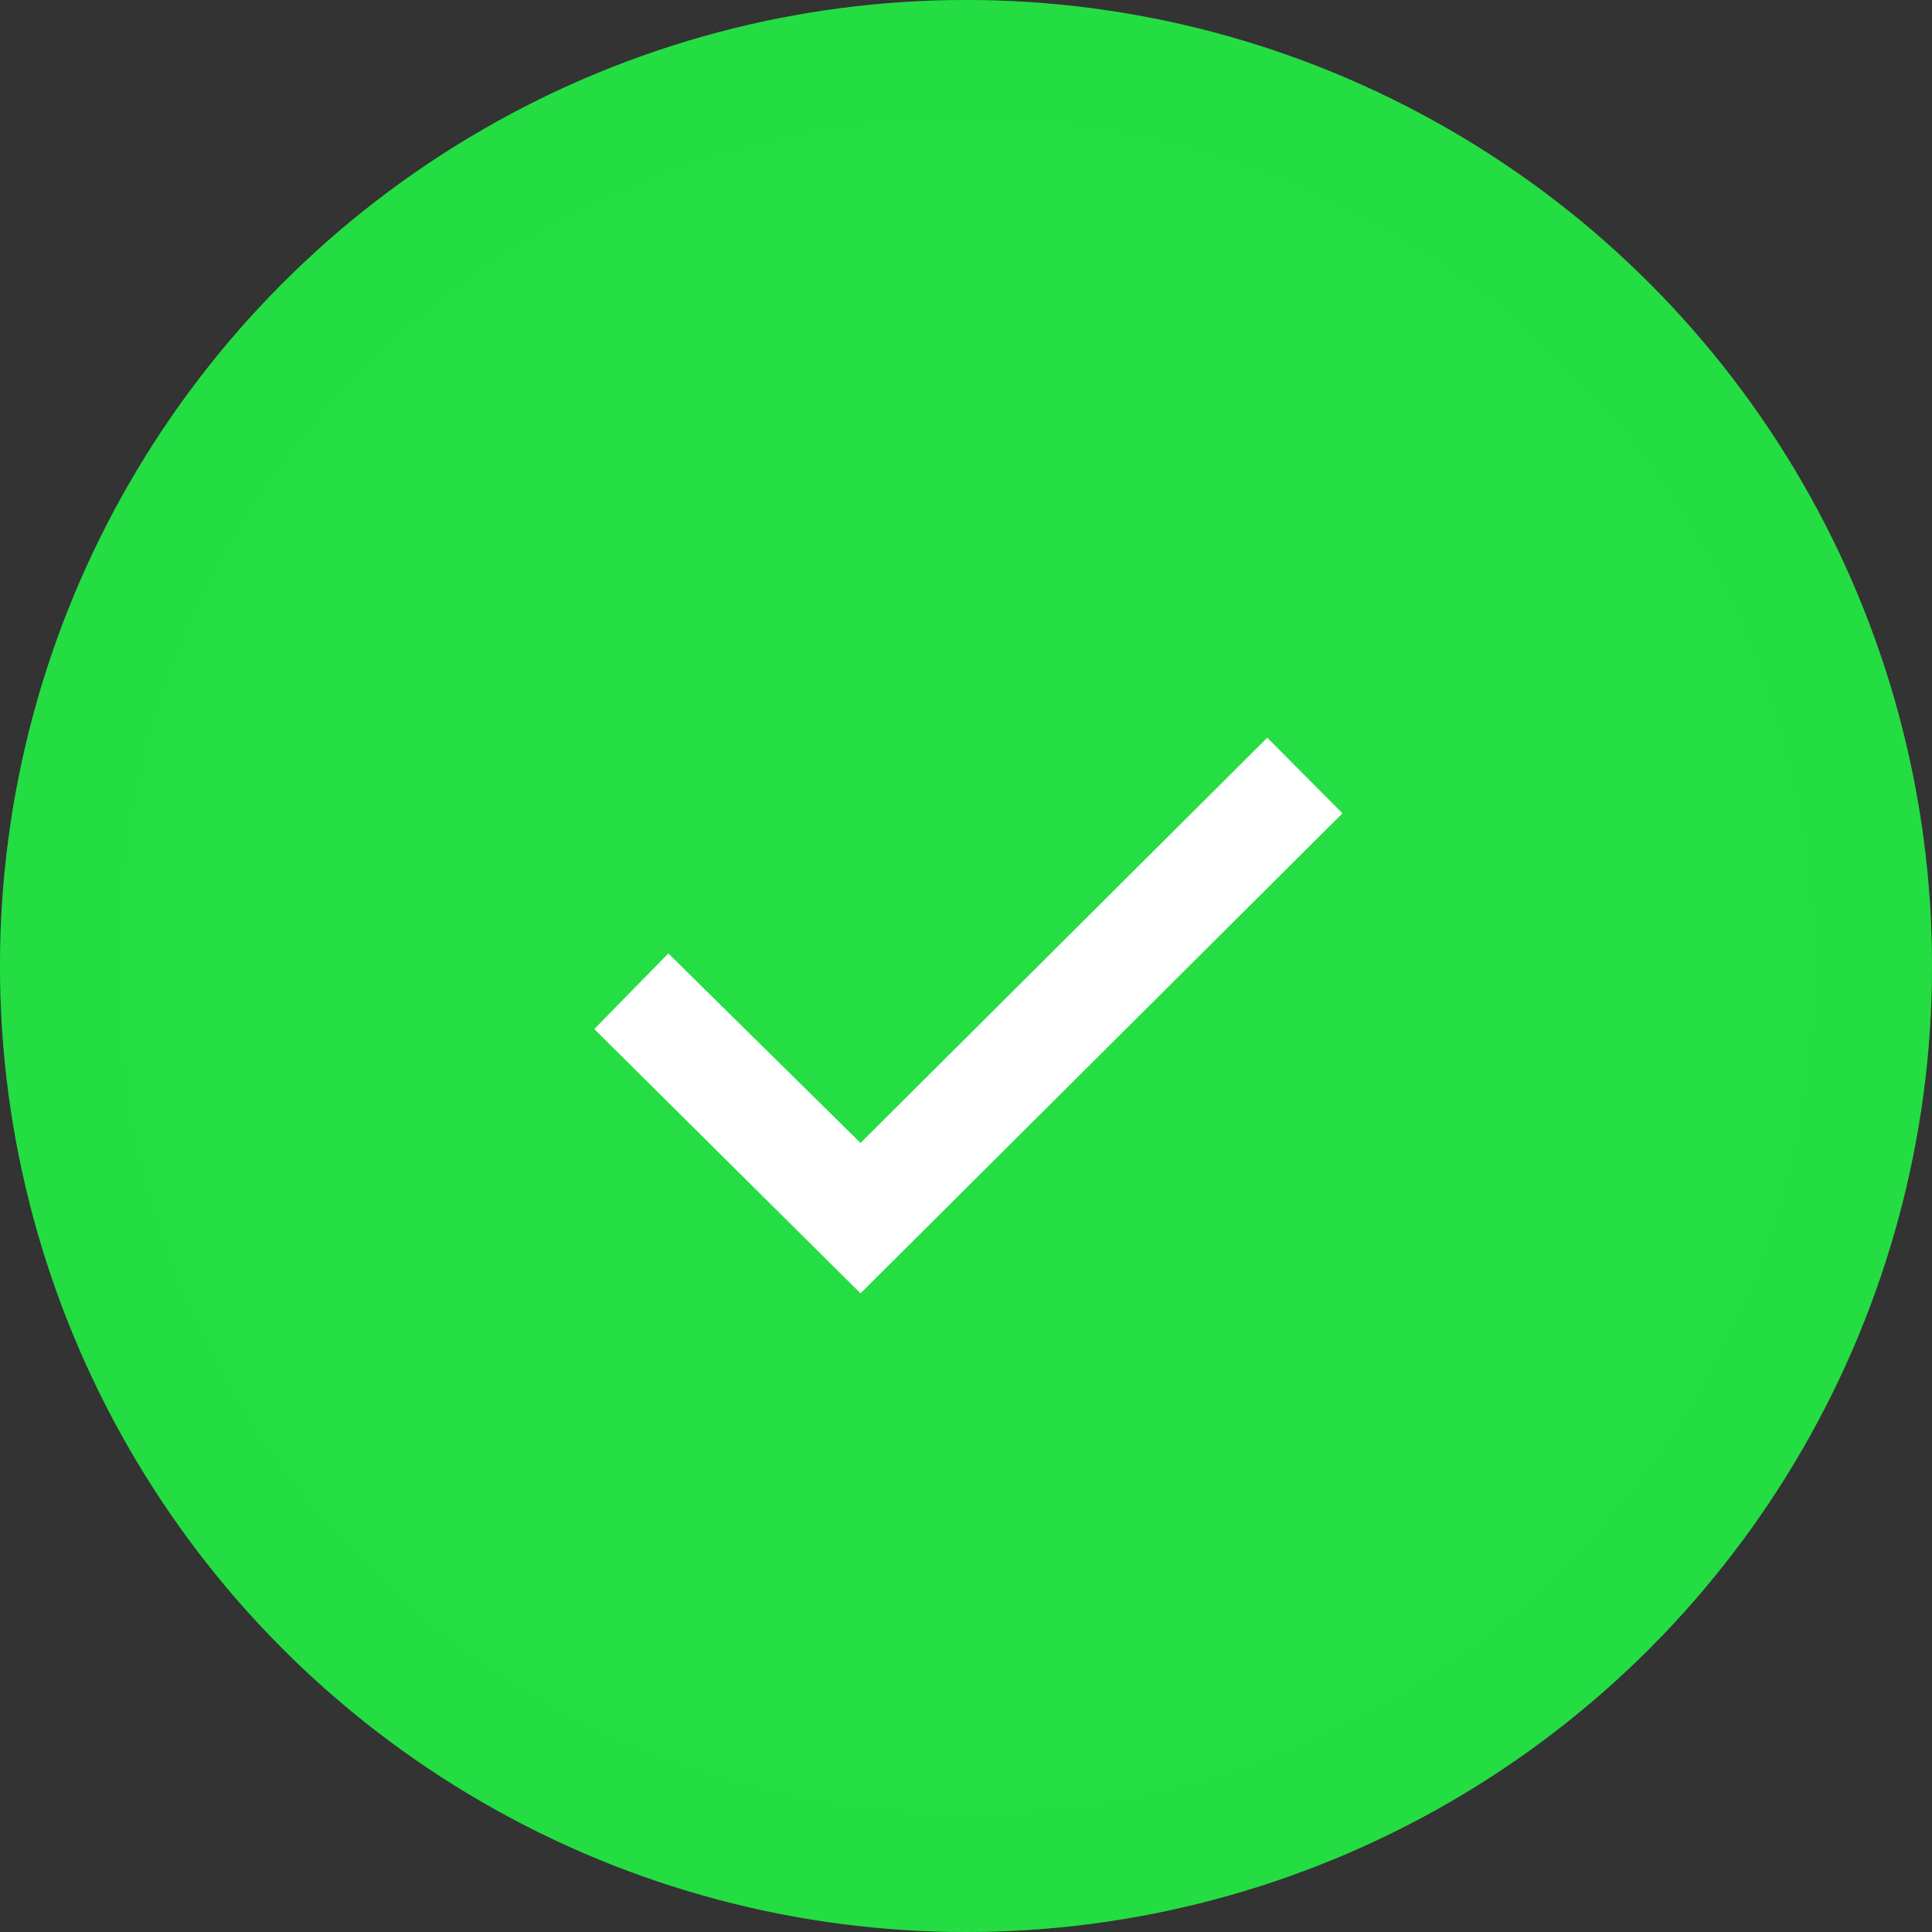
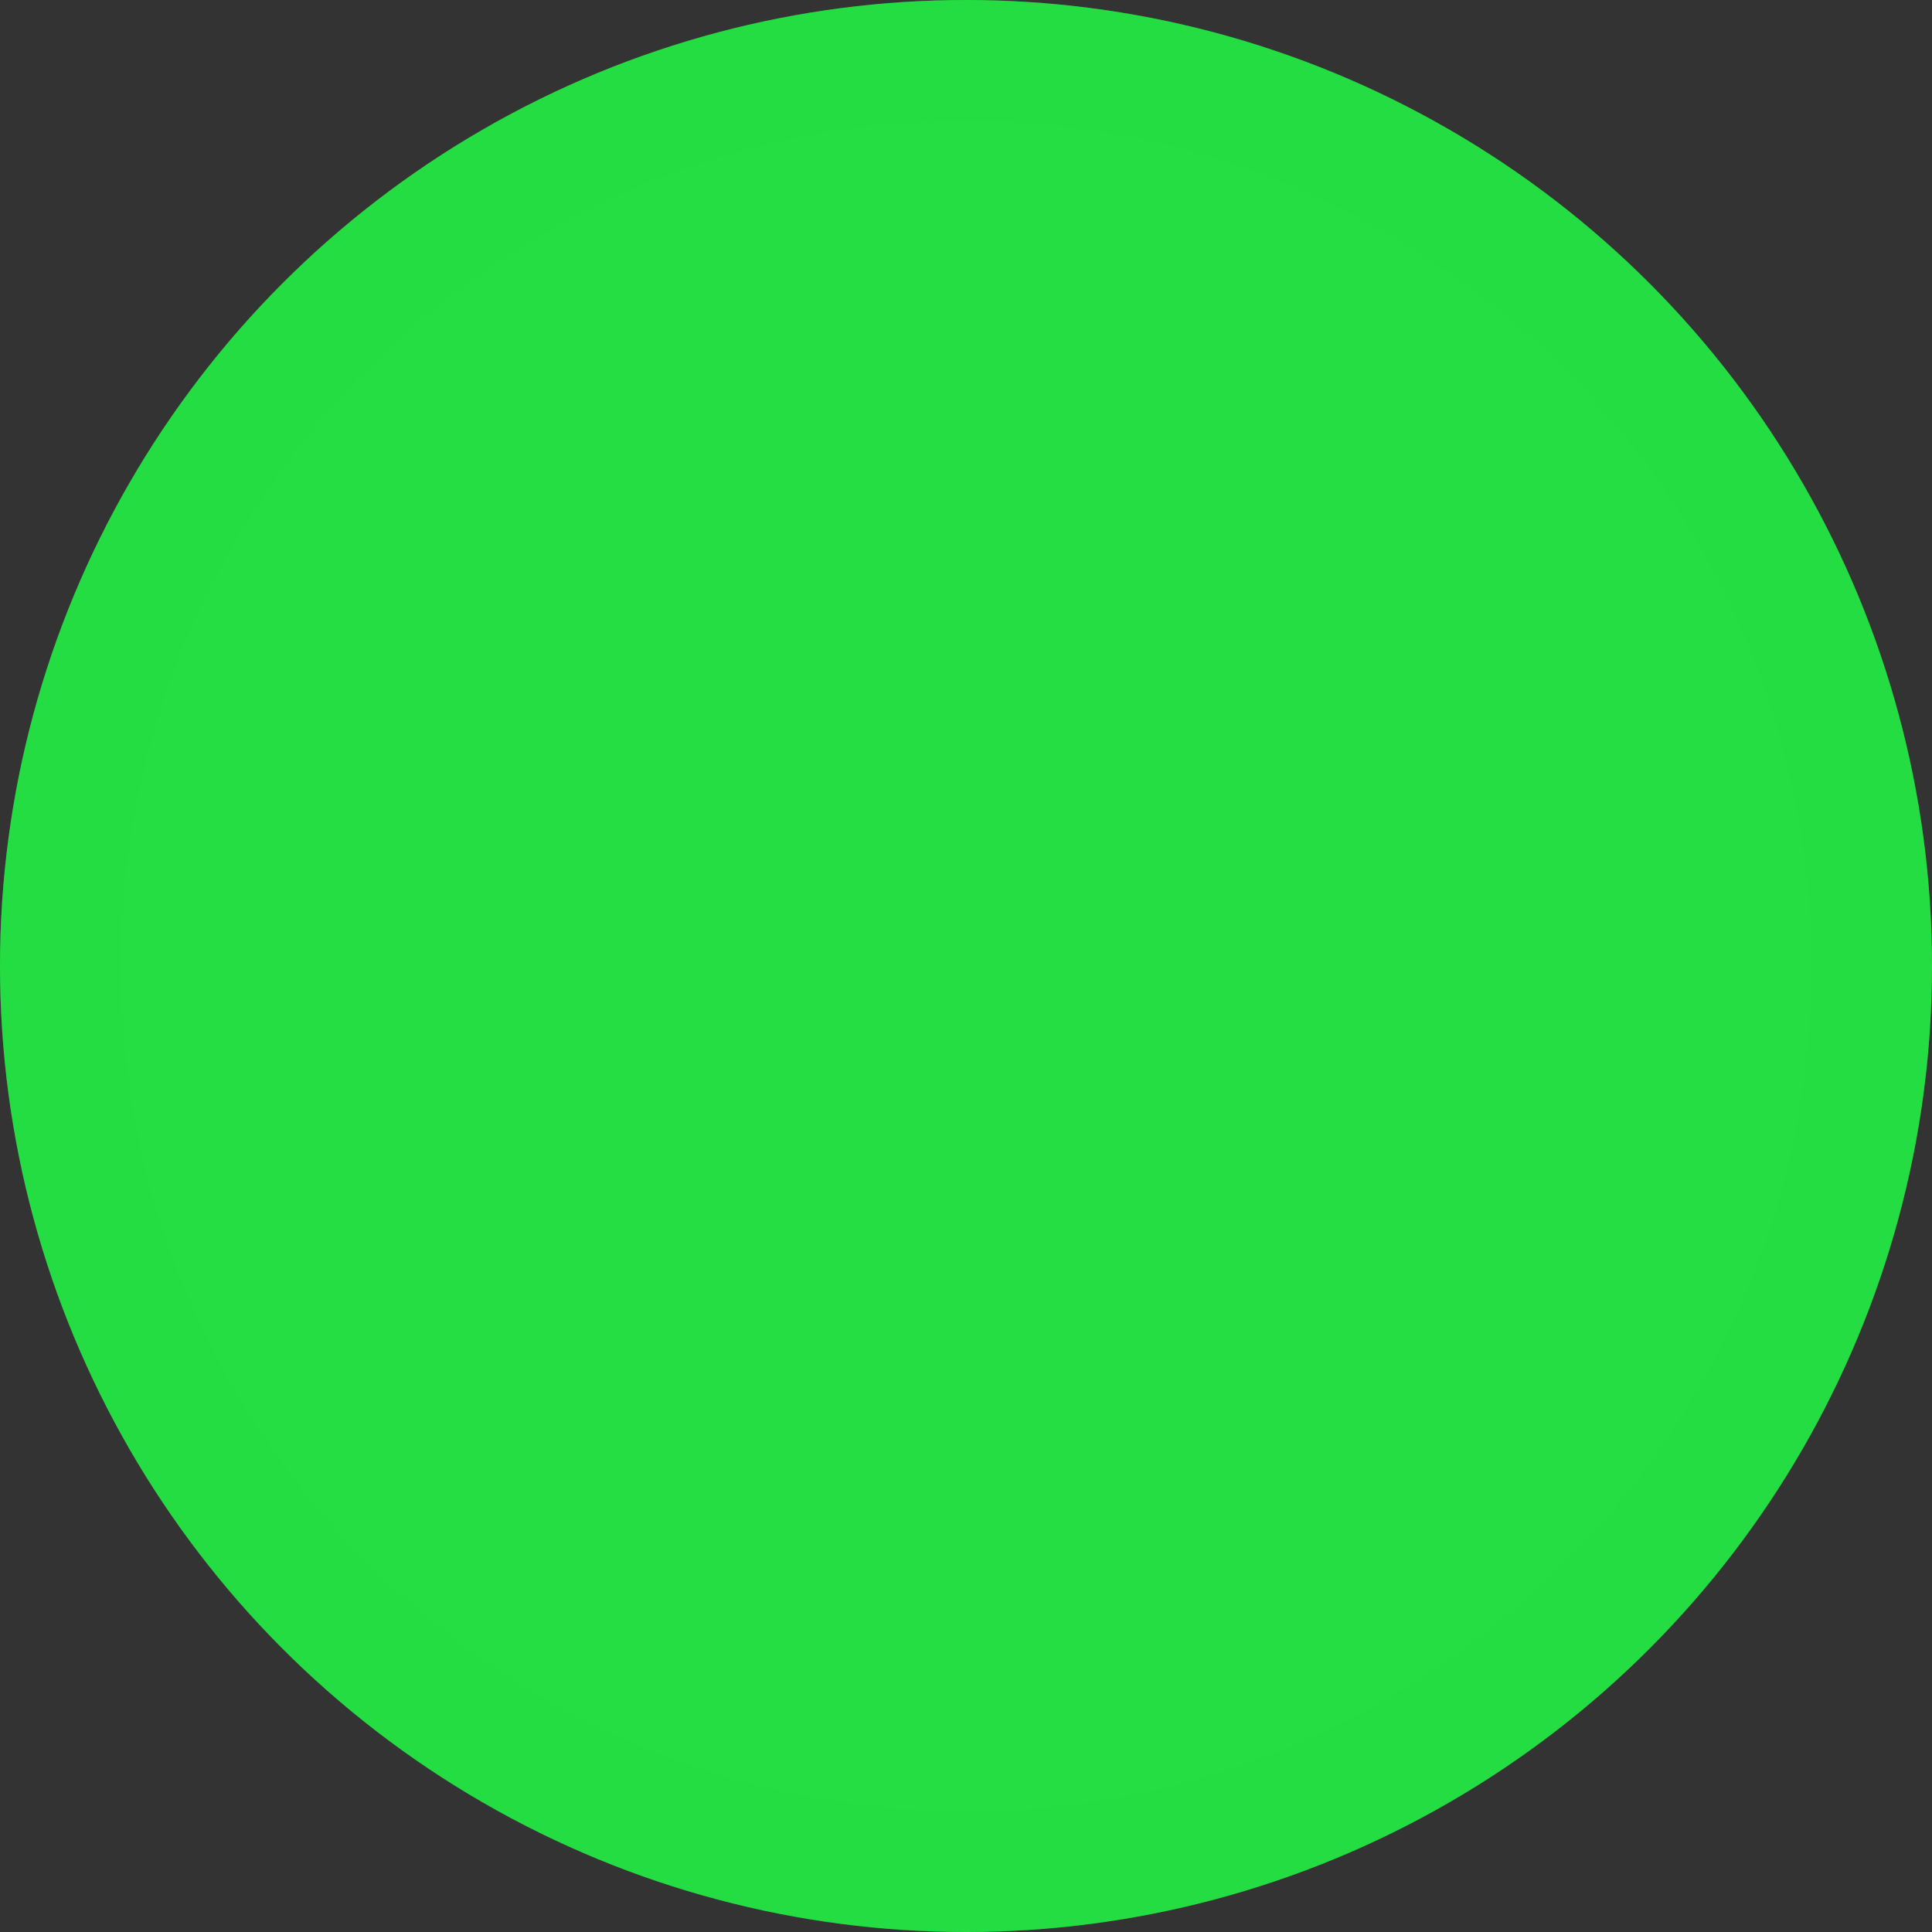
<svg xmlns="http://www.w3.org/2000/svg" fill="none" height="100%" overflow="visible" preserveAspectRatio="none" style="display: block;" viewBox="0 0 64 64" width="100%">
  <rect x="0" y="0" width="64" height="64" fill="#333333" stroke="none" />
  <g clip-path="url(#clip0_0_15574)" id="Frame 1321316596">
    <g id="Ellipse 2779">
      <circle cx="32" cy="32" fill="#24DE43" r="32" />
      <circle cx="32" cy="32" r="30" stroke="#24DE43" stroke-opacity="0.314" stroke-width="4" />
    </g>
-     <path d="M19.686 34.088L22.14 31.584L28.506 37.862L41.98 24.438L44.471 26.942L28.506 42.844L19.686 34.088Z" fill="white" id="" />
  </g>
  <defs>
    <clipPath id="clip0_0_15574">
      <rect fill="white" height="64" width="64" />
    </clipPath>
  </defs>
</svg>